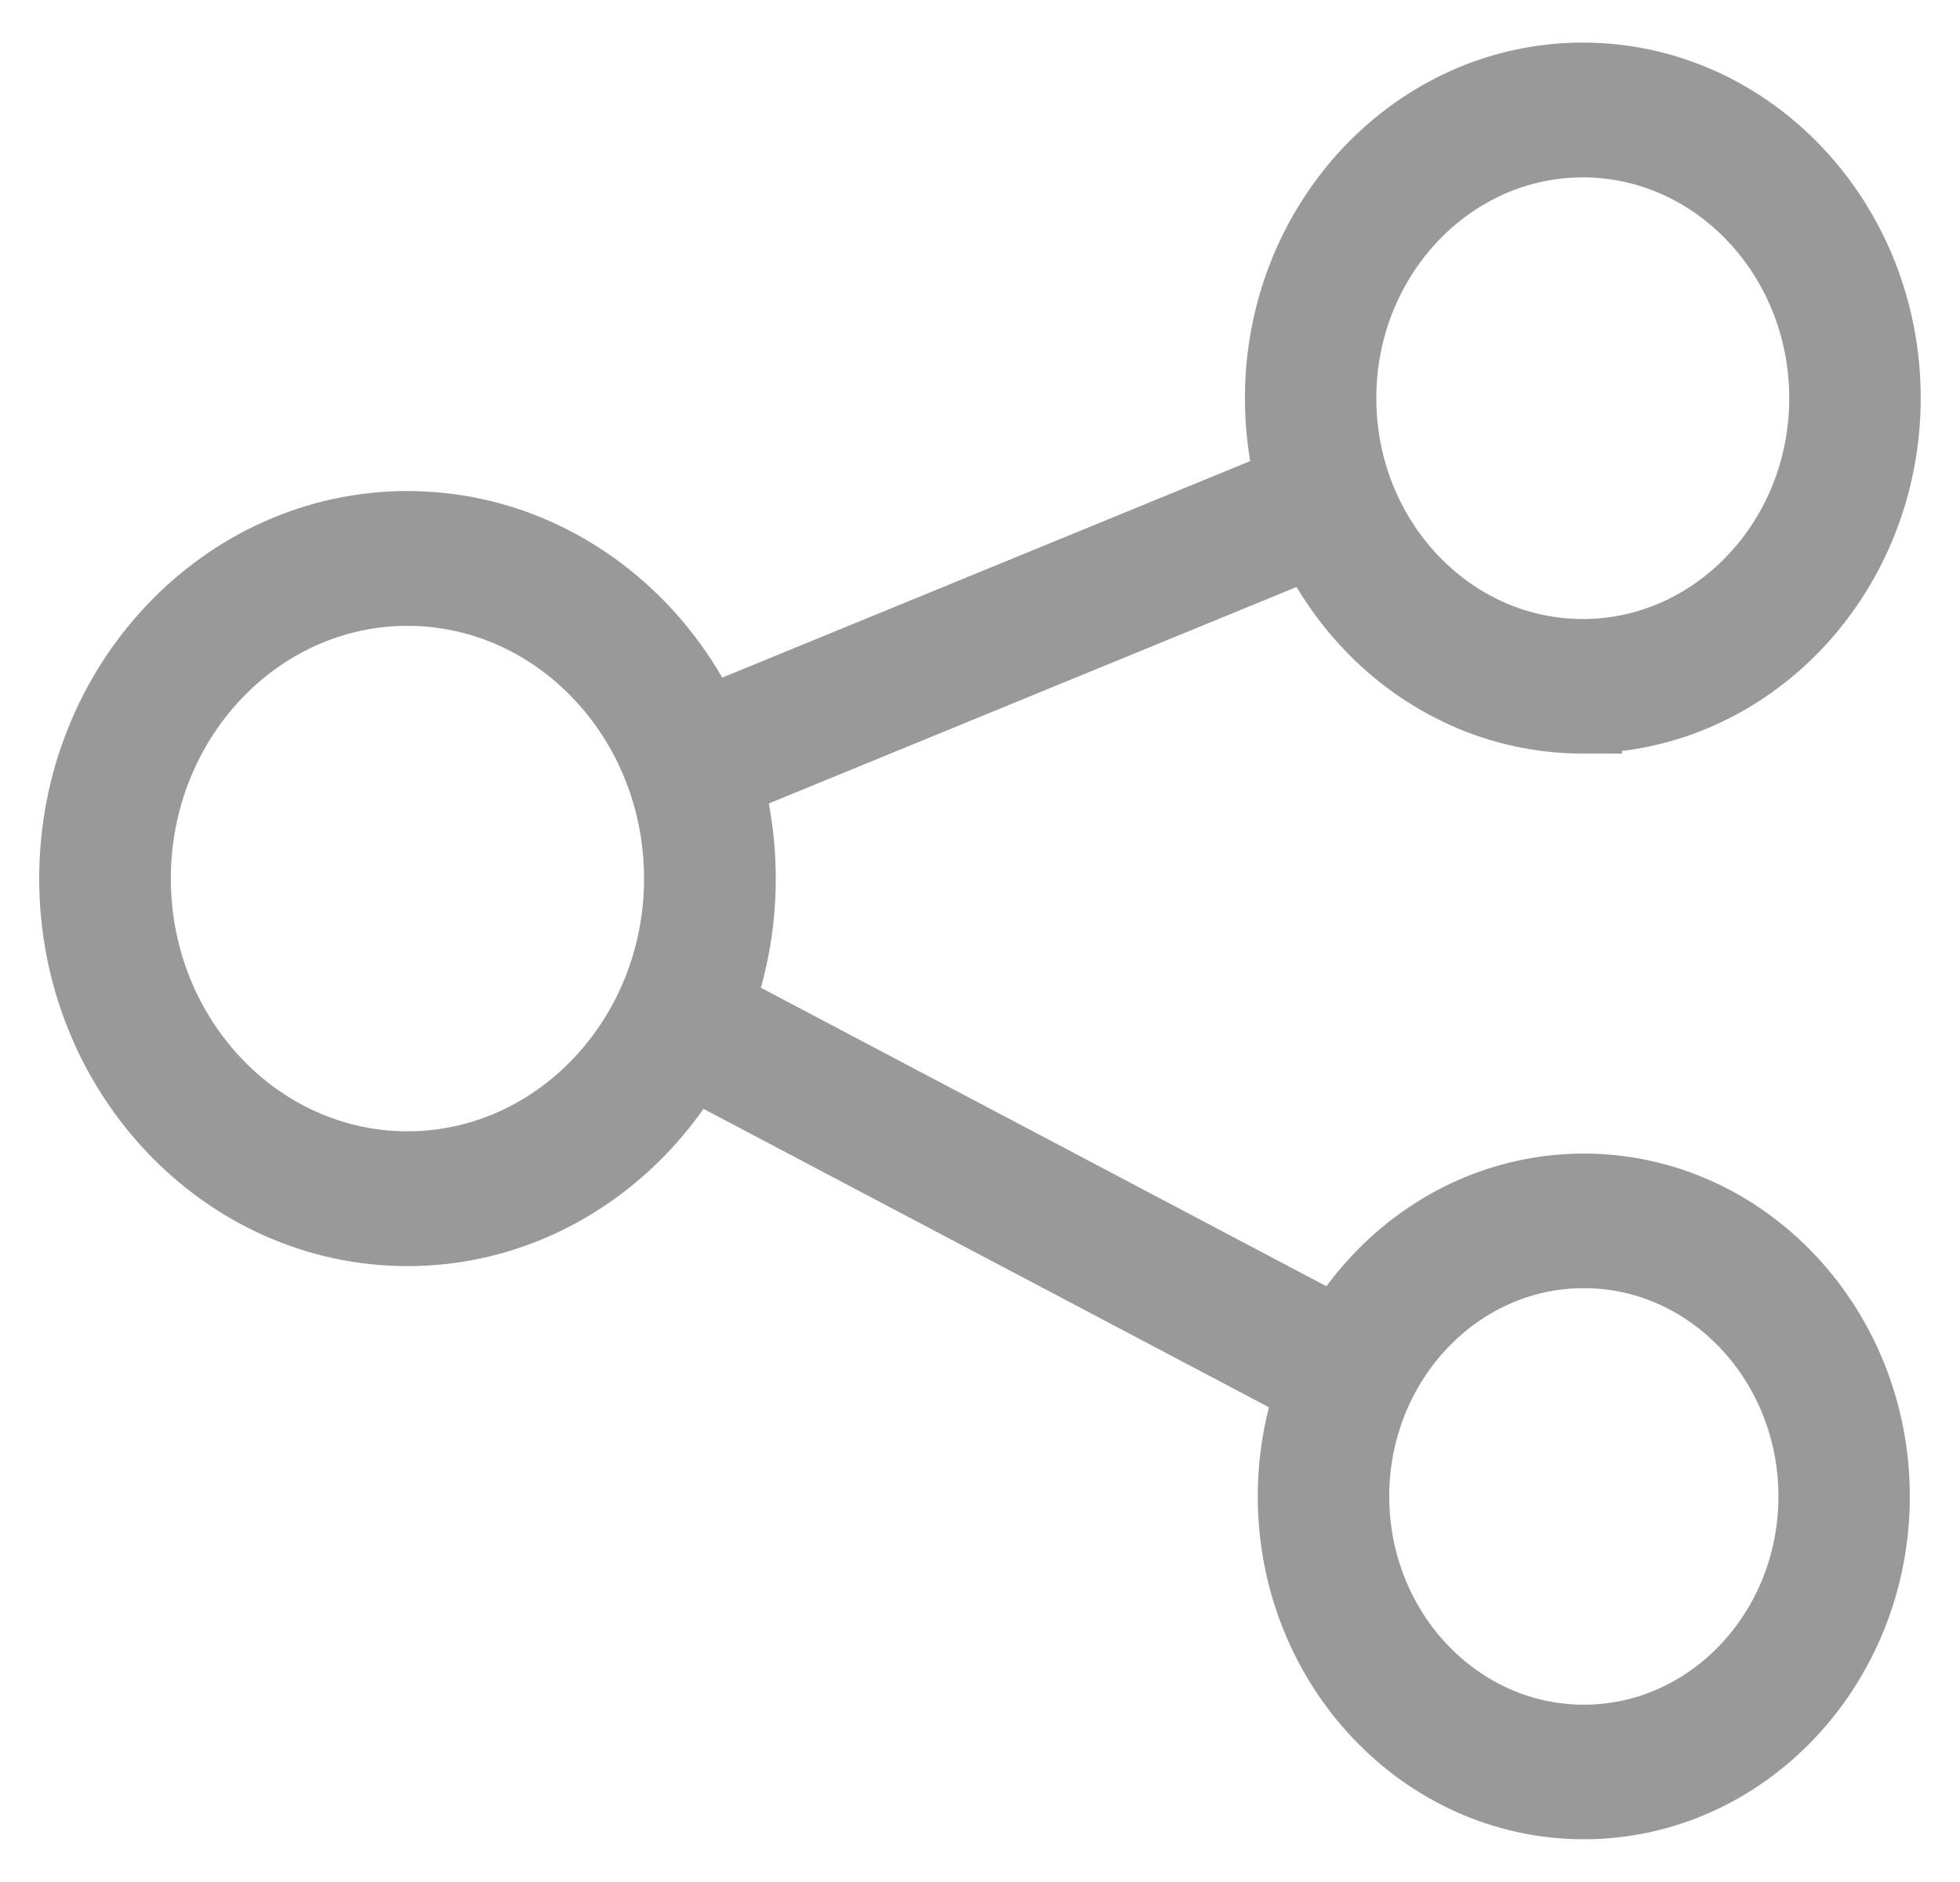
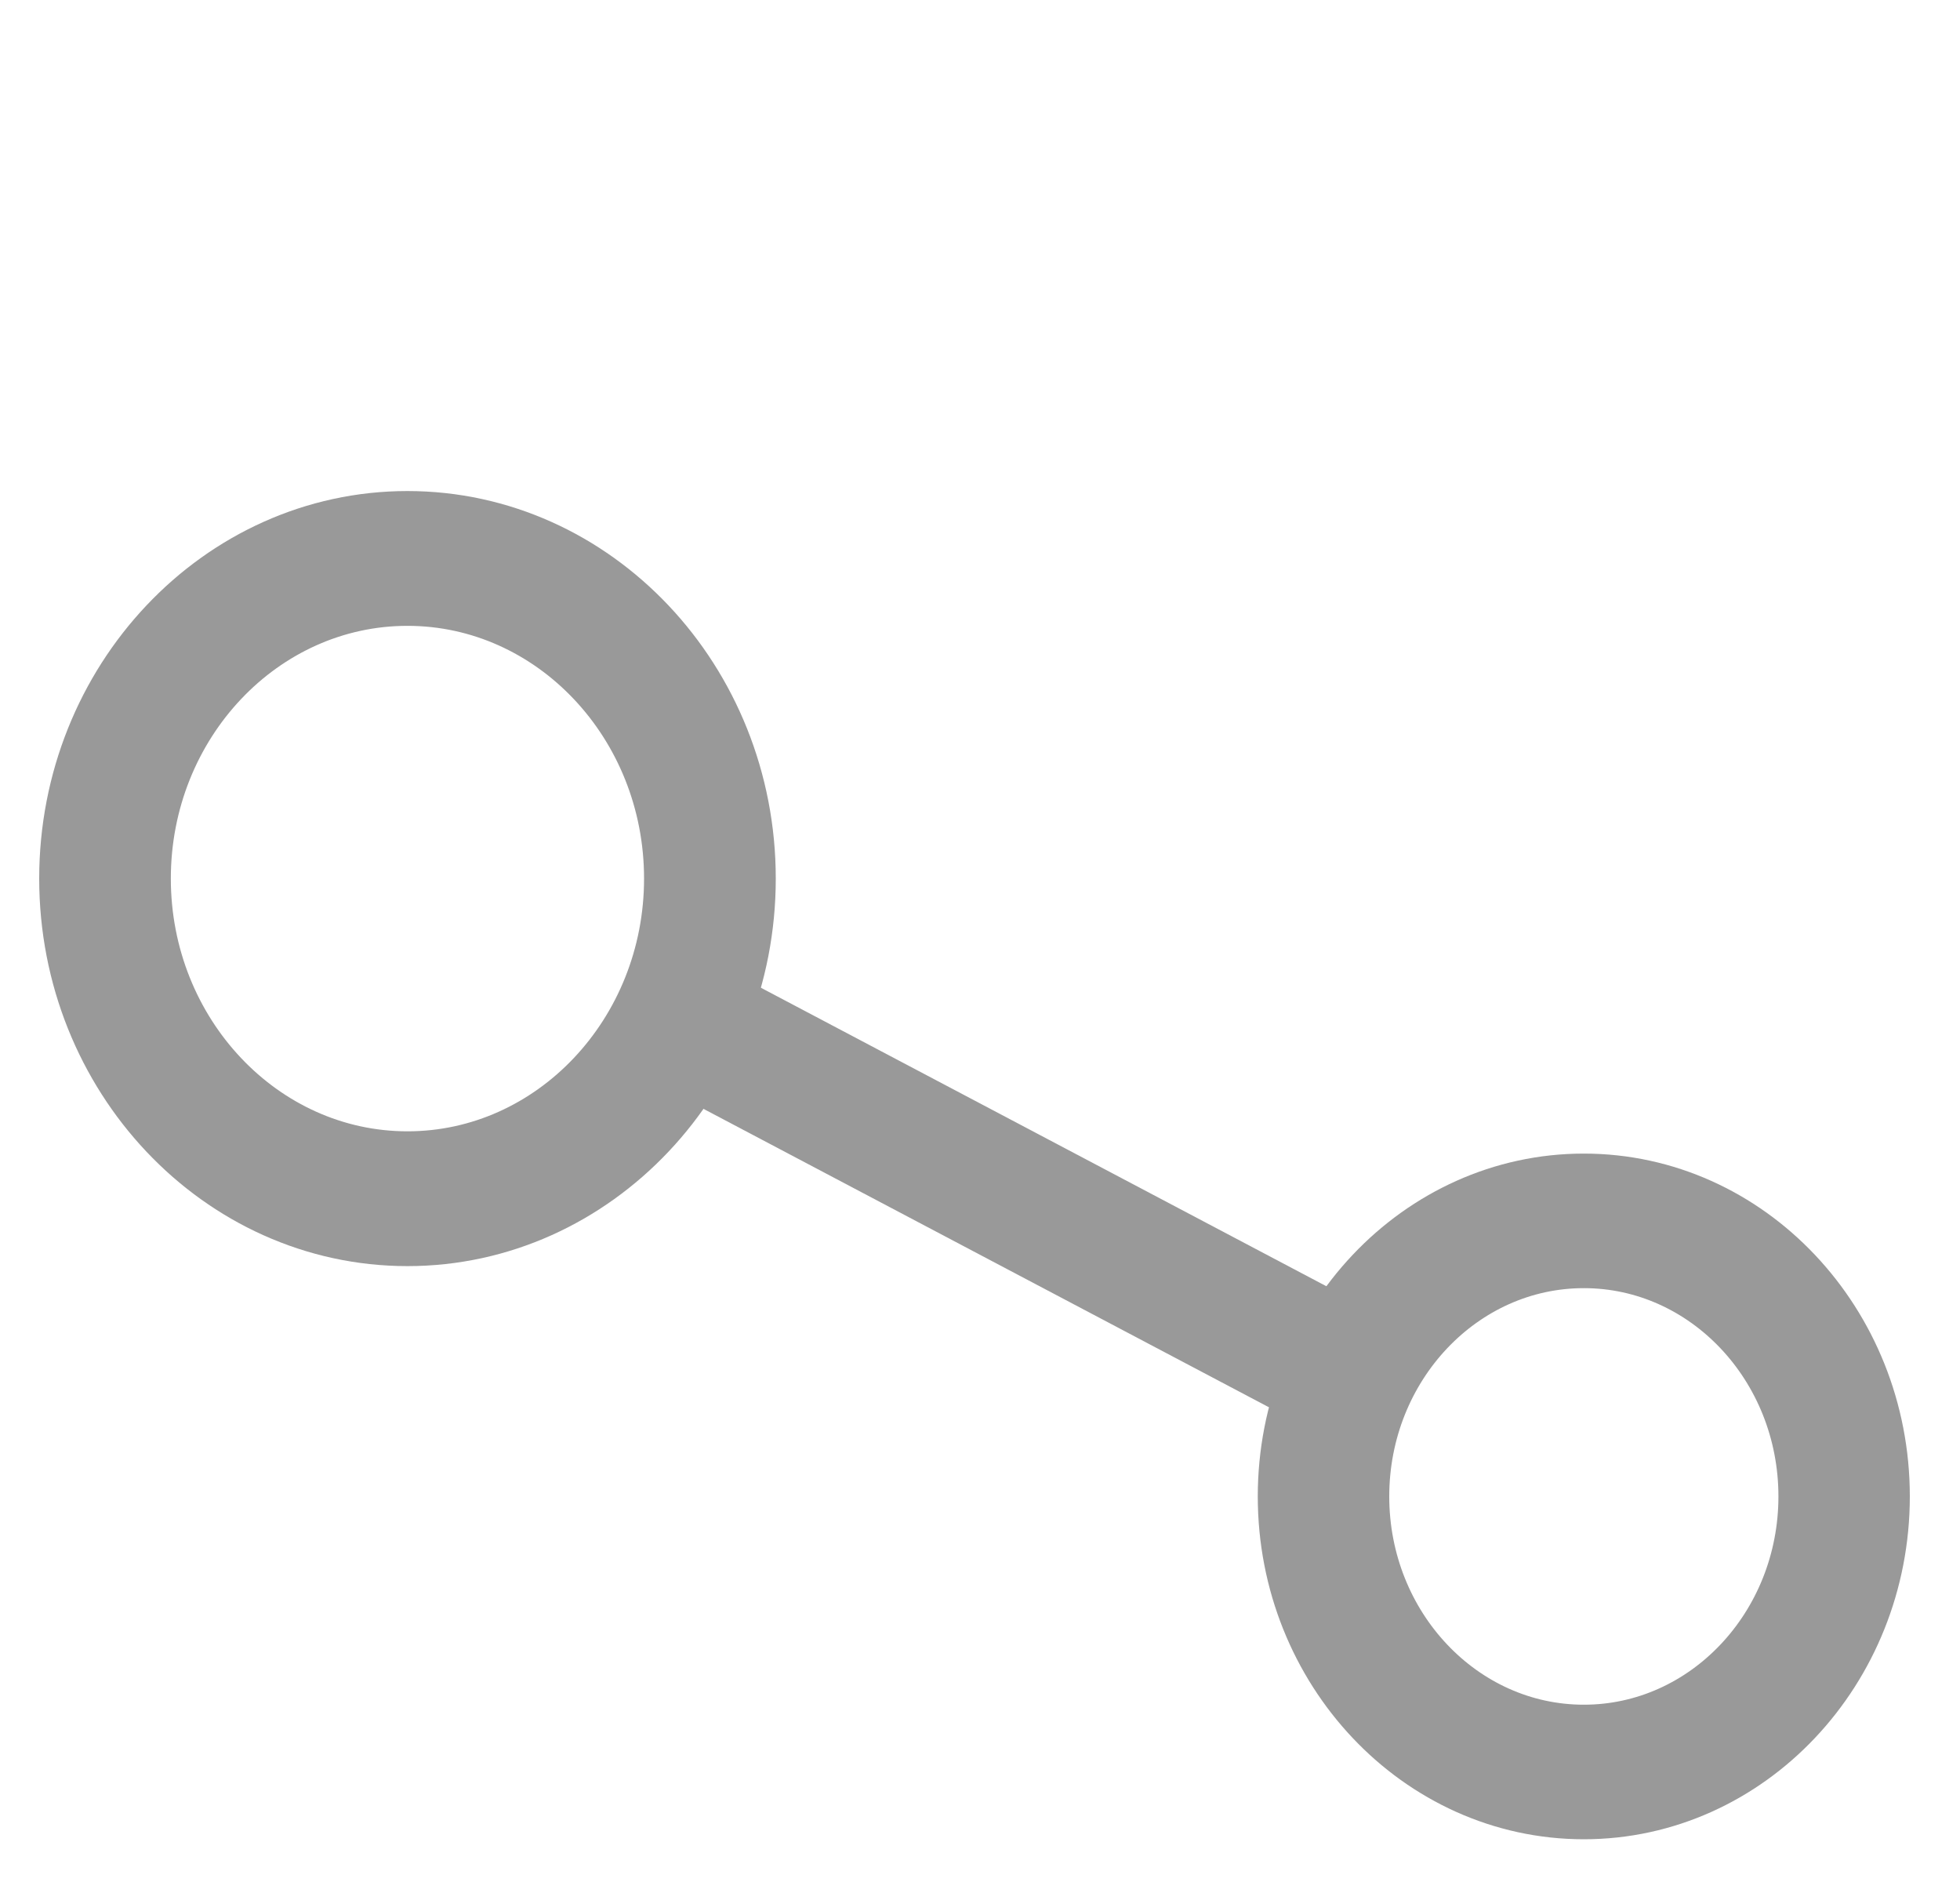
<svg xmlns="http://www.w3.org/2000/svg" width="25" height="24" viewBox="0 0 25 24" fill="none">
  <g clip-path="url(#clip0_184_935)">
    <path d="M5.197 15.646C2.884 15.646 1 13.652 1 11.204C1 8.755 2.884 6.762 5.197 6.762C7.511 6.762 9.395 8.755 9.395 11.204C9.395 13.652 7.511 15.646 5.197 15.646ZM5.197 7.481C3.258 7.481 1.679 9.151 1.679 11.204C1.679 13.256 3.258 14.927 5.197 14.927C7.137 14.927 8.715 13.256 8.715 11.204C8.715 9.151 7.137 7.481 5.197 7.481Z" fill="#999999" stroke="#999999" />
-     <path d="M20.189 9.11C18.087 9.11 16.379 7.302 16.379 5.078C16.379 2.854 18.087 1.043 20.189 1.043C22.29 1.043 23.999 2.851 23.999 5.075C23.999 7.299 22.29 9.107 20.189 9.107V9.11ZM20.189 1.762C18.462 1.762 17.055 3.25 17.055 5.078C17.055 6.906 18.462 8.394 20.189 8.394C21.916 8.394 23.322 6.906 23.322 5.078C23.322 3.25 21.916 1.762 20.189 1.762Z" fill="#999999" stroke="#999999" />
    <path d="M20.202 22.955C18.185 22.955 16.543 21.217 16.543 19.083C16.543 16.949 18.185 15.211 20.202 15.211C22.218 15.211 23.86 16.949 23.86 19.083C23.86 21.217 22.218 22.955 20.202 22.955ZM20.202 15.927C18.557 15.927 17.22 17.342 17.22 19.083C17.22 20.824 18.557 22.239 20.202 22.239C21.847 22.239 23.184 20.824 23.184 19.083C23.184 17.342 21.847 15.927 20.202 15.927Z" fill="#999999" stroke="#999999" />
-     <path d="M16.808 6.067L8.684 9.398L8.928 10.066L17.052 6.734L16.808 6.067Z" fill="#999999" stroke="#999999" />
    <path d="M8.814 12.691L8.512 13.332L17.031 17.827L17.333 17.187L8.814 12.691Z" fill="#999999" stroke="#999999" />
  </g>
  <defs>
    <clipPath id="clip0_184_935">
      <rect width="25" height="24" fill="white" />
    </clipPath>
  </defs>
</svg>